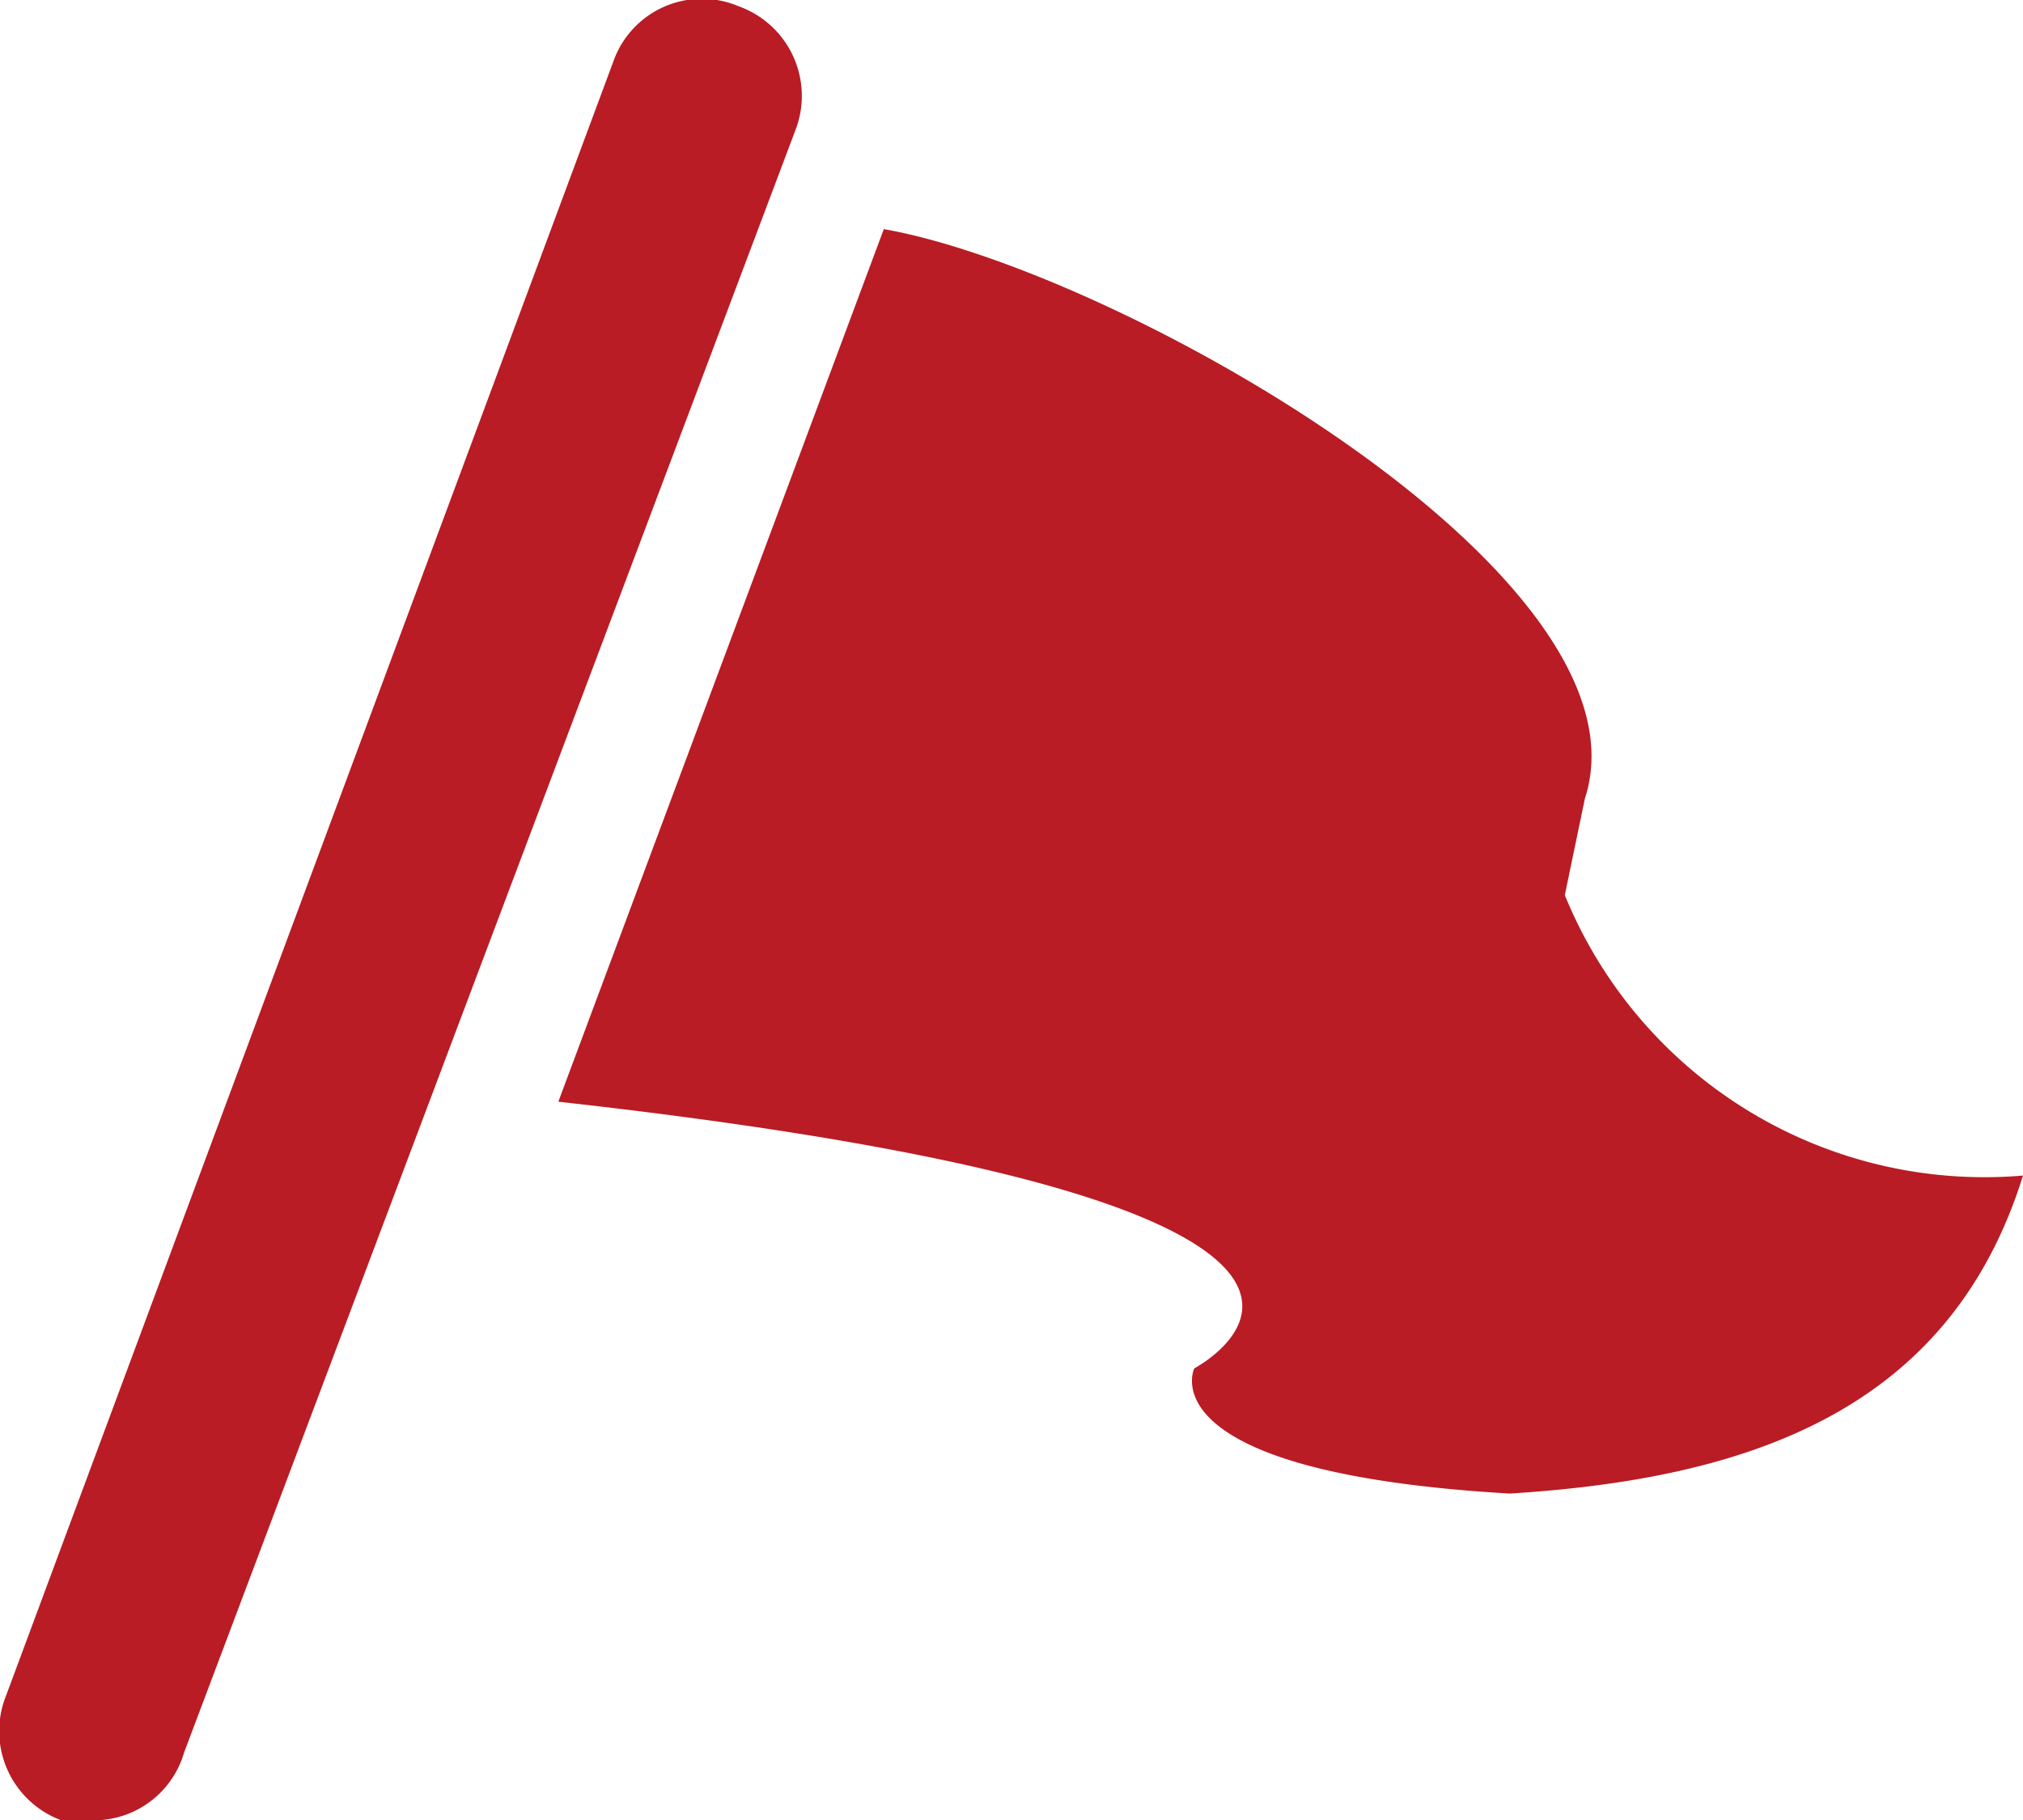
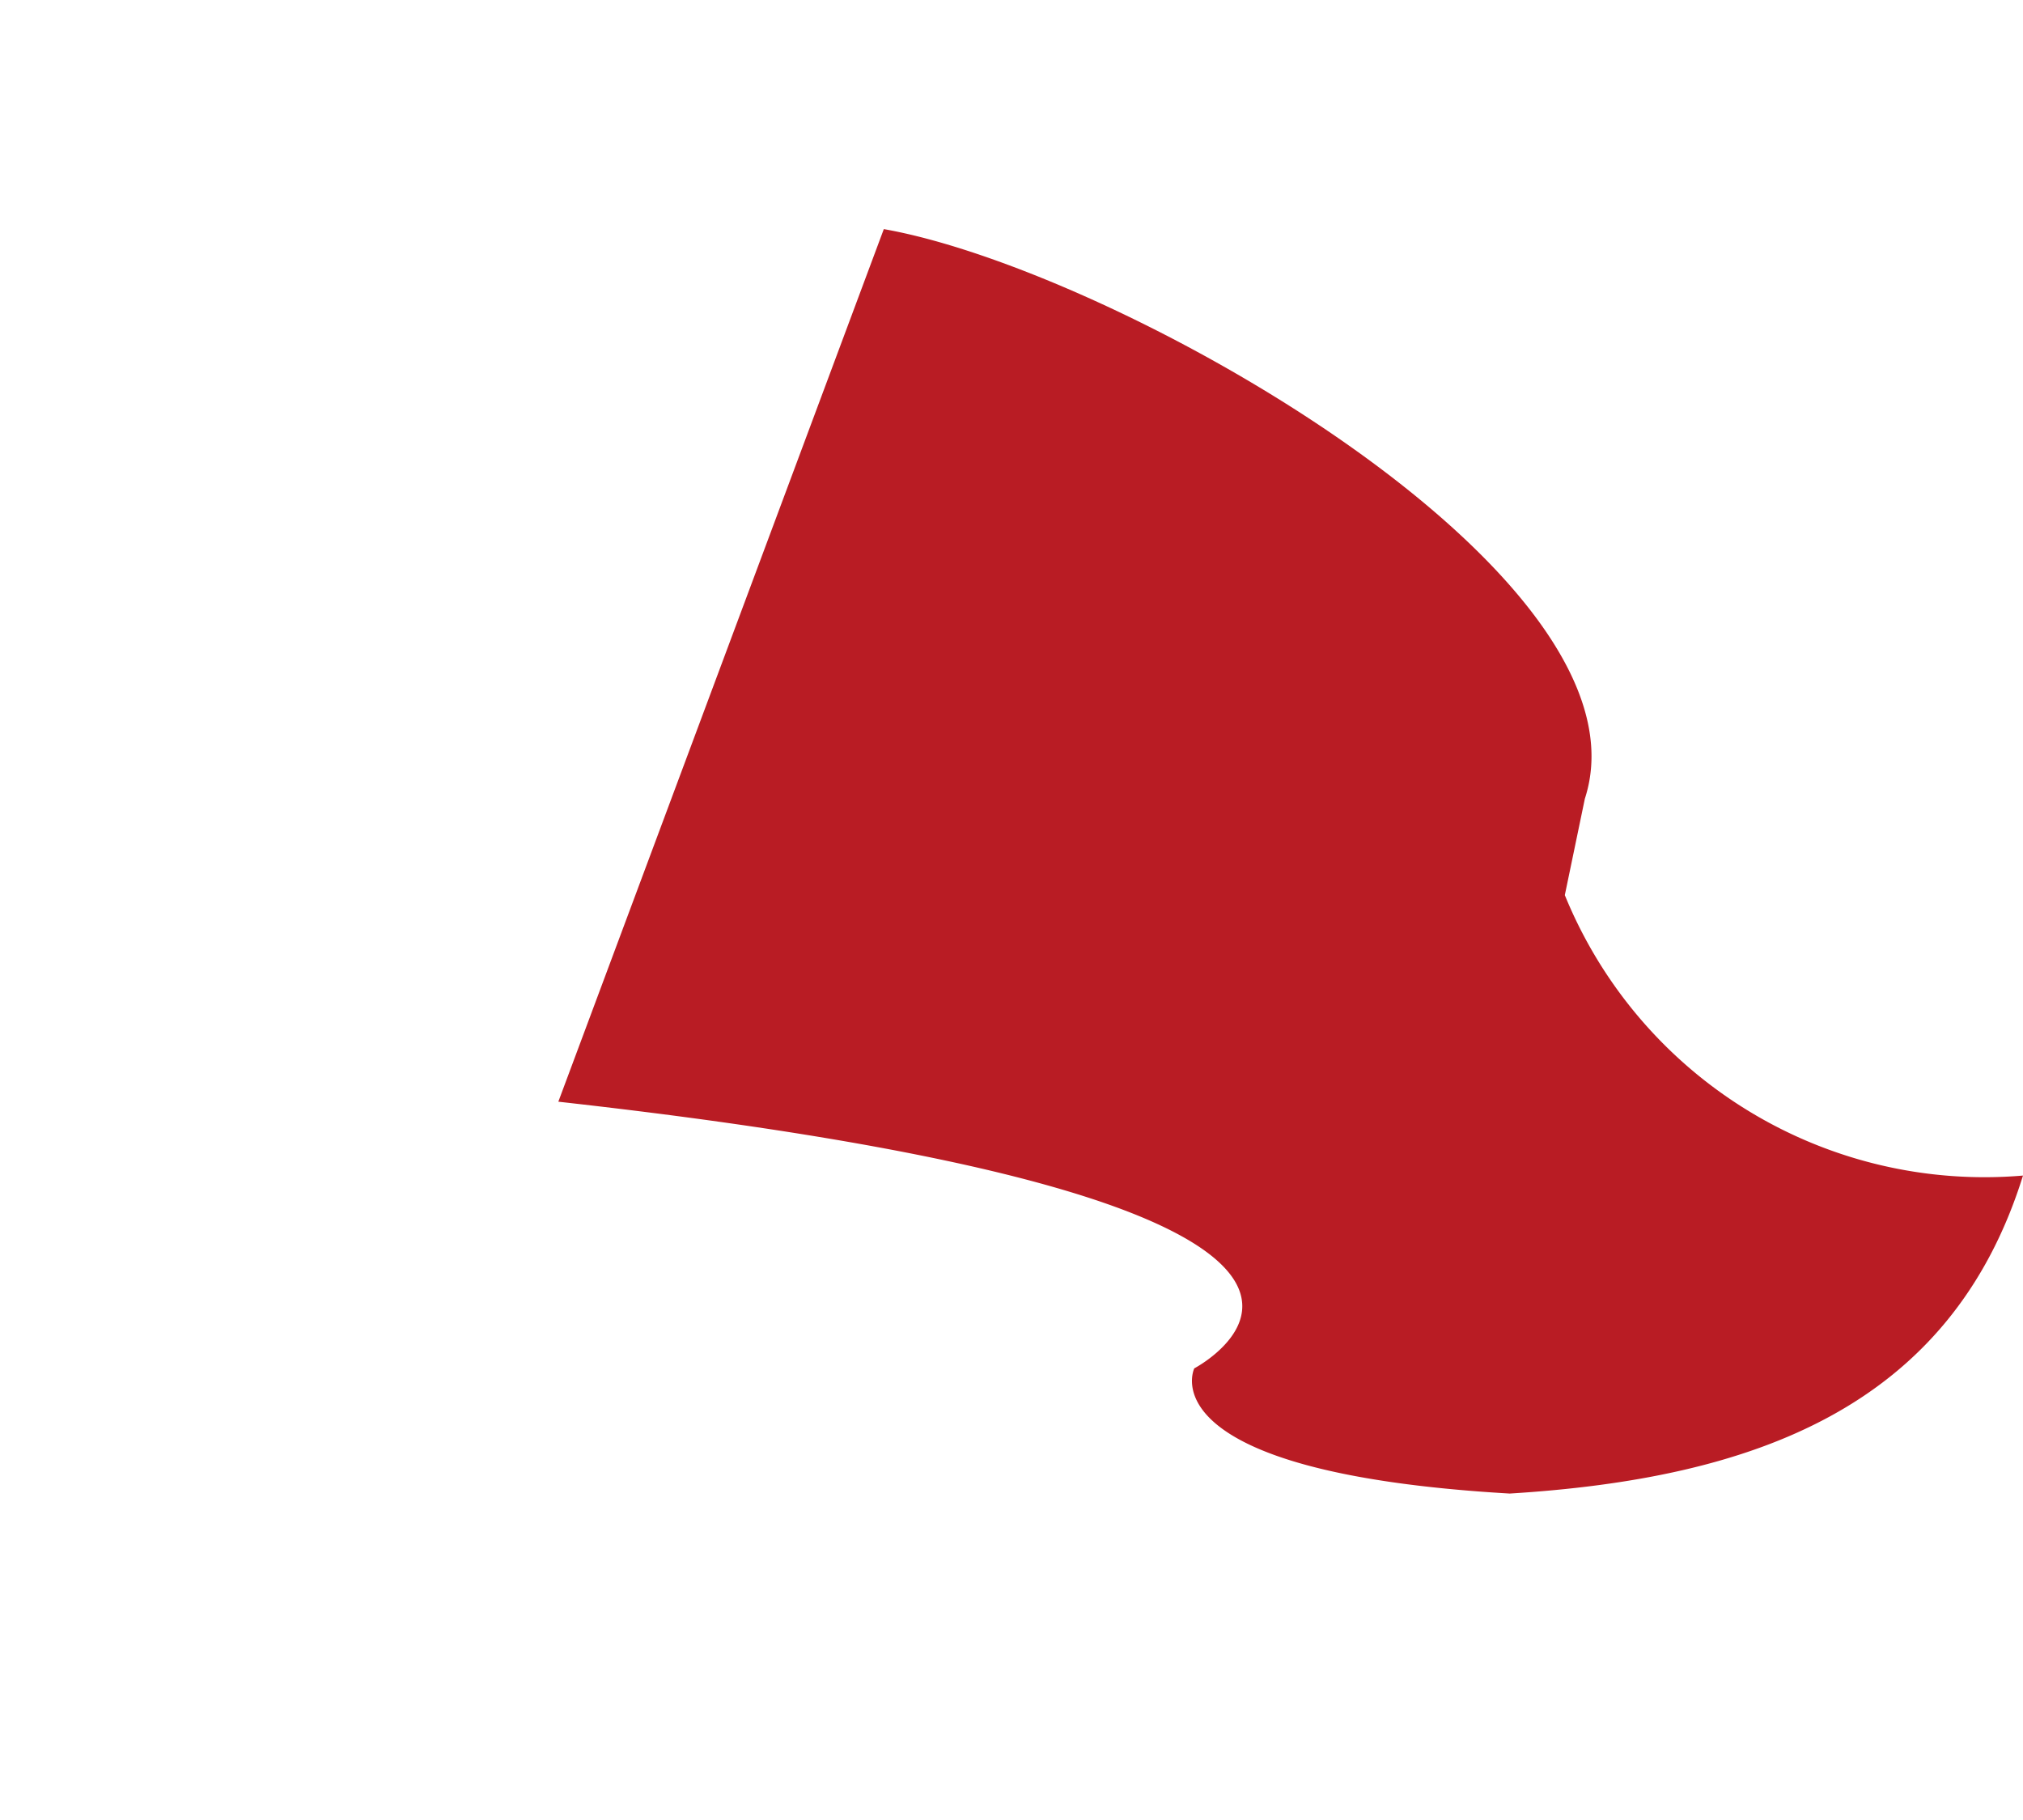
<svg xmlns="http://www.w3.org/2000/svg" viewBox="0 0 16.16 14.54">
  <defs>
    <style>.cls-1{fill:#b91c24;}</style>
  </defs>
  <g id="レイヤー_2" data-name="レイヤー 2">
    <g id="メニュー">
      <path class="cls-1" d="M7.06,1.83c1.87.33,6.18,2.77,5.6,4.55l-.16.77a3.62,3.62,0,0,0,3.66,2.24c-.58,1.86-2.16,2.42-4.1,2.54-2.92-.17-2.52-1-2.52-1S12,9.64,4.46,8.8Z" />
-       <path class="cls-1" d="M.76,14.54a.86.86,0,0,1-.27,0,.76.76,0,0,1-.44-1L4.9.49a.75.75,0,0,1,1-.44.76.76,0,0,1,.45,1L1.47,14A.75.75,0,0,1,.76,14.54Z" />
    </g>
  </g>
</svg>